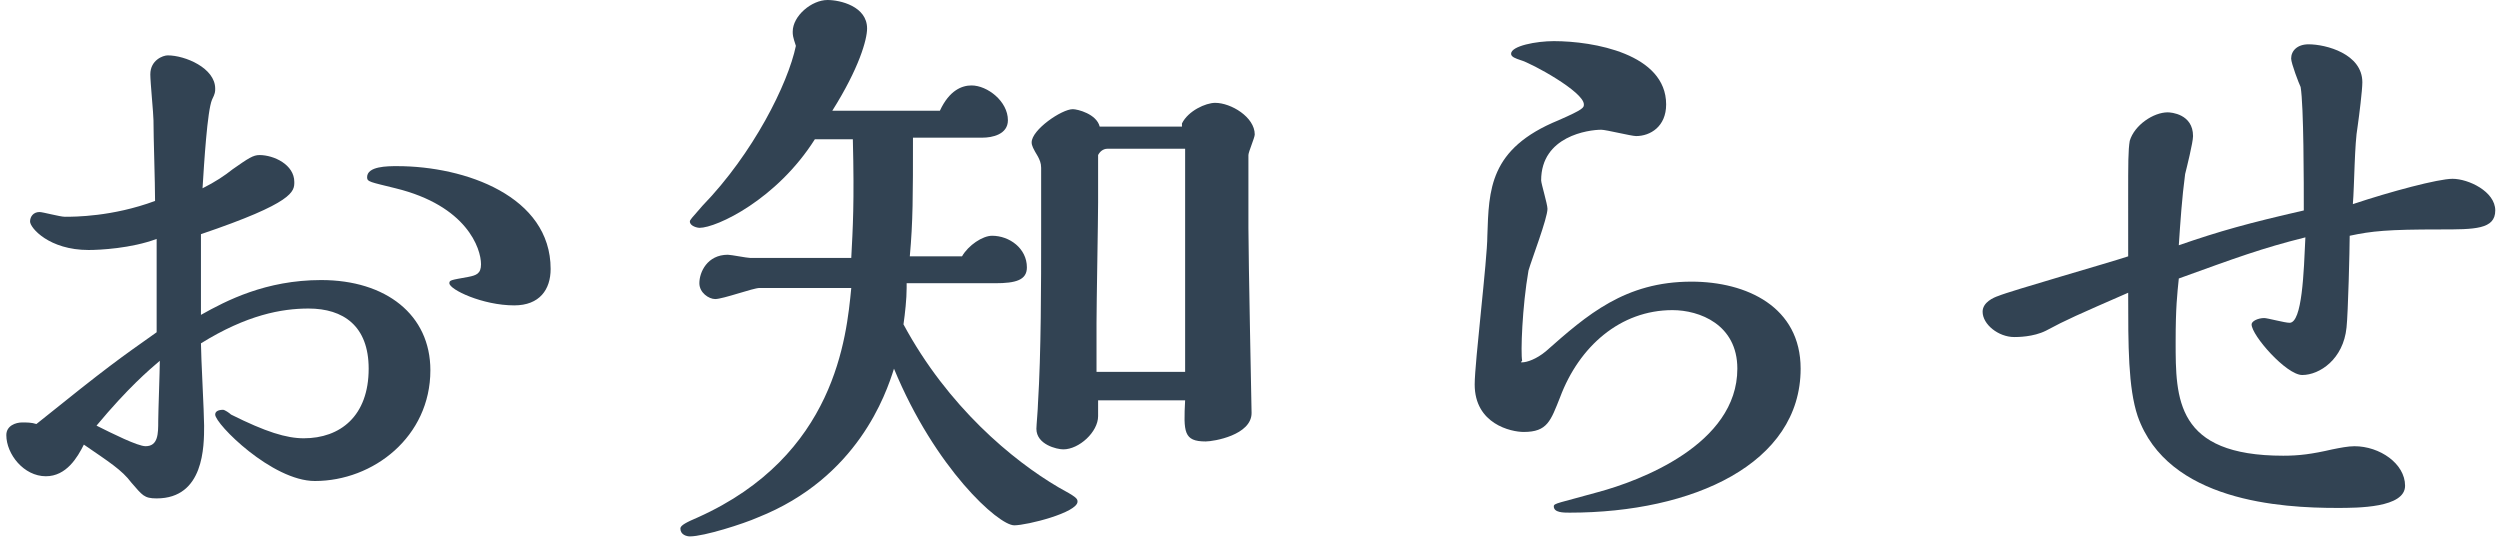
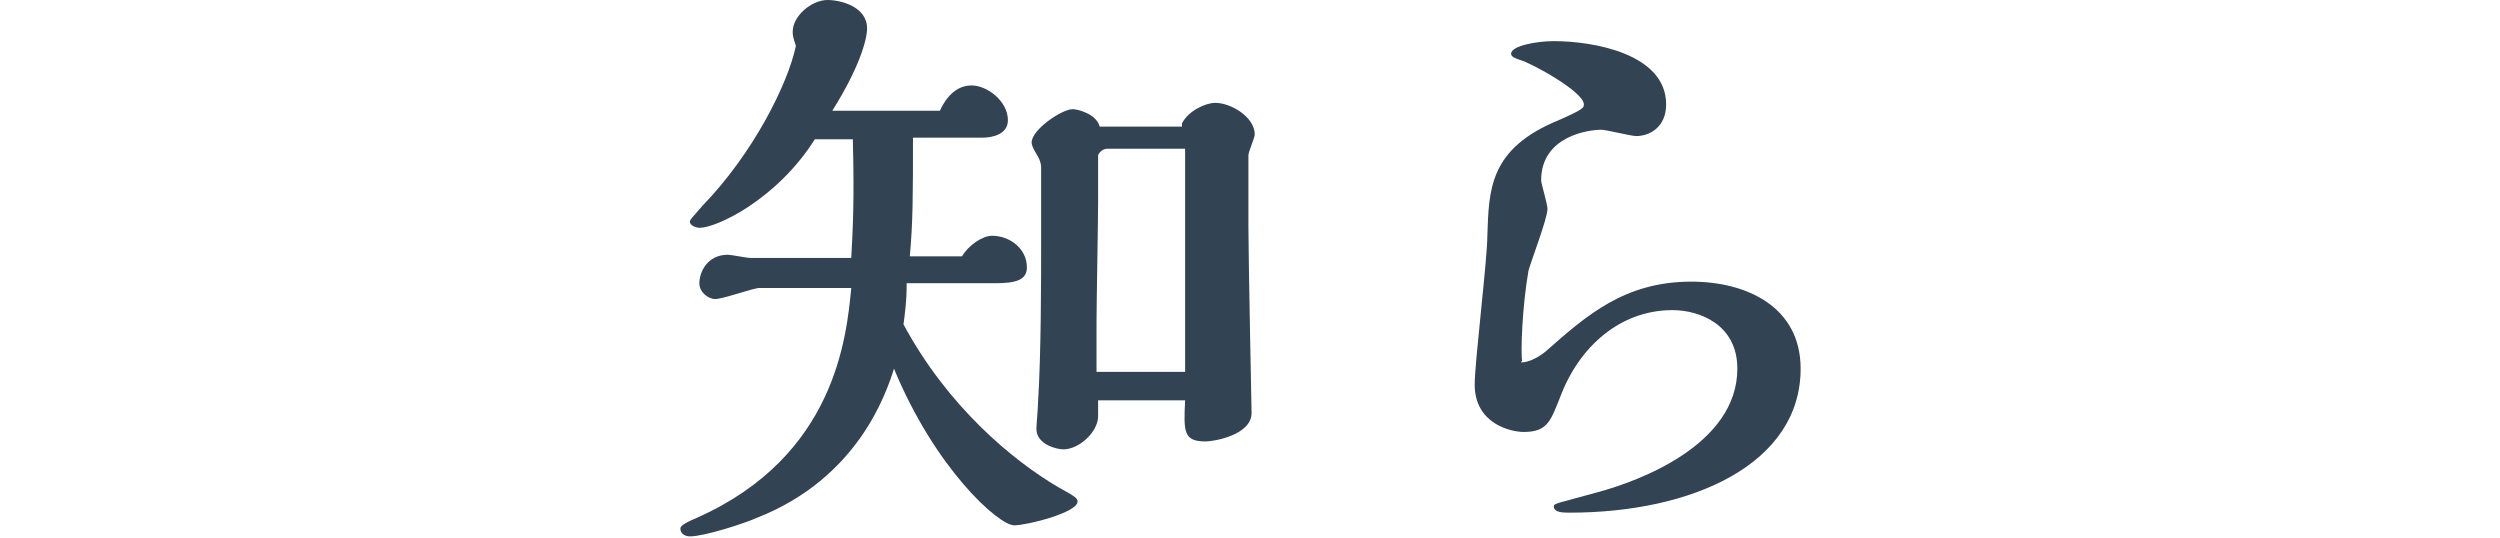
<svg xmlns="http://www.w3.org/2000/svg" version="1.1" x="0px" y="0px" width="158px" height="34px" viewBox="0 0 158 34" style="enable-background:new 0 0 158 34;" xml:space="preserve">
  <style type="text/css">
	.st0{fill:#324353;}
</style>
  <g>
-     <path class="st0" d="M9.9,19.1c0-1.6,0-2.6,0-4c-1.6,0.6-3.6,0.7-4.3,0.7c-2.5,0-3.7-1.4-3.7-1.8c0-0.3,0.2-0.6,0.6-0.6   c0.2,0,1.3,0.3,1.6,0.3c0.6,0,3,0,5.7-1c0-1.2-0.1-4-0.1-5.1c0-0.4-0.2-2.4-0.2-2.9c0-0.9,0.8-1.2,1.1-1.2c1.1,0,3,0.8,3,2.1   c0,0.2,0,0.3-0.2,0.7c-0.3,0.7-0.5,4-0.6,5.6c0.8-0.4,1.4-0.8,1.9-1.2c1-0.7,1.3-0.9,1.7-0.9c0.9,0,2.2,0.6,2.2,1.7   c0,0.6,0,1.3-5.9,3.3c0,2,0,3.5,0,5.1c1.6-0.9,4.1-2.2,7.6-2.2c4.1,0,6.9,2.2,6.9,5.7c0,4.2-3.6,7-7.3,7c-2.7,0-6.3-3.6-6.3-4.2   c0-0.2,0.2-0.3,0.5-0.3c0.1,0,0.4,0.2,0.5,0.3c2.2,1.1,3.5,1.5,4.6,1.5c2.3,0,4.1-1.4,4.1-4.4c0-2.7-1.6-3.8-3.8-3.8   c-1.7,0-3.9,0.4-6.8,2.2c0,0.8,0.2,4.4,0.2,5.2c0,1.3,0,4.6-3,4.6c-0.8,0-0.9-0.2-1.6-1c-0.6-0.8-1.4-1.3-3-2.4   c-0.4,0.8-1.1,2-2.4,2c-1.4,0-2.5-1.4-2.5-2.6c0-0.6,0.6-0.8,1-0.8c0.3,0,0.6,0,0.9,0.1c4.6-3.7,5.2-4.1,7.6-5.8V19.1z M9.2,28.2   c0.8,0,0.8-0.8,0.8-1.6c0-0.5,0.1-3.2,0.1-3.8c-0.7,0.6-2,1.7-4,4.1C7.1,27.4,8.7,28.2,9.2,28.2z M32.5,19.3c-2,0-4.1-1-4.1-1.4   c0-0.2,0.1-0.2,1.2-0.4c0.5-0.1,0.8-0.2,0.8-0.8c0-1-0.9-3.7-5.4-4.8c-1.6-0.4-1.8-0.4-1.8-0.7c0-0.7,1.3-0.7,1.9-0.7   c4.3,0,9.7,1.9,9.7,6.5C34.8,18.3,34.1,19.3,32.5,19.3z" />
    <path class="st0" d="M57.3,18.2c0,0.7-0.1,1.6-0.2,2.3c2.8,5.2,6.9,8.6,9.8,10.3c1.1,0.6,1.2,0.7,1.2,0.9c0,0.7-3.2,1.5-4,1.5   c-1,0-5-3.6-7.6-9.9c-0.5,1.6-2.3,6.9-8.6,9.4c-0.9,0.4-3.4,1.2-4.3,1.2c-0.2,0-0.6-0.1-0.6-0.5c0-0.2,0.4-0.4,1.1-0.7   c8.7-3.9,9.4-11.4,9.7-14.5H48c-0.4,0-2.3,0.7-2.8,0.7c-0.4,0-1-0.4-1-1c0-0.7,0.5-1.8,1.8-1.8c0.2,0,1.2,0.2,1.4,0.2   c0.8,0,5.1,0,6.4,0c0.1-1.9,0.2-3.5,0.1-7.5h-2.4c-2.4,3.8-6.2,5.6-7.3,5.6c-0.1,0-0.6-0.1-0.6-0.4c0-0.1,0.1-0.2,0.8-1   c3.2-3.3,5.4-7.7,5.9-10.1c-0.2-0.6-0.2-0.7-0.2-0.9c0-1,1.2-2,2.2-2c0.8,0,2.5,0.4,2.5,1.8c0,0.7-0.5,2.5-2.2,5.2h6.8   c0.6-1.3,1.4-1.6,2-1.6c1,0,2.3,1,2.3,2.2c0,0.9-1,1.1-1.6,1.1h-4.4c0,3.7,0,5.3-0.2,7.5h3.3c0.4-0.7,1.3-1.3,1.9-1.3   c1.1,0,2.2,0.8,2.2,2c0,0.8-0.7,1-2,1H57.3z M74.7,7.8c0.4-0.8,1.5-1.3,2.1-1.3c1,0,2.5,0.9,2.5,2c0,0.2-0.4,1.1-0.4,1.3v4.6   c0,1.8,0.2,11.6,0.2,11.7c0,1.4-2.4,1.8-2.9,1.8c-1.4,0-1.4-0.6-1.3-2.6h-5.5v1c0,1-1.2,2.1-2.2,2.1c-0.4,0-1.7-0.3-1.7-1.3   c0-0.2,0.1-1.3,0.1-1.6c0.2-3.2,0.2-7.6,0.2-10.8v-4.1c0-0.3-0.1-0.5-0.2-0.7c-0.3-0.5-0.4-0.7-0.4-0.9c0-0.8,1.9-2.1,2.6-2.1   c0.3,0,1.5,0.3,1.7,1.1H74.7z M74.9,23.5V9.4H70c-0.3,0-0.5,0.2-0.6,0.4c0,0.2,0,2.5,0,3c0,1.1-0.1,6.4-0.1,7.6v3.1H74.9z" />
    <path class="st0" d="M96.2,22.9c0.3,0,0.9-0.2,1.5-0.7c2.6-2.3,5-4.4,9.2-4.4c3.5,0,6.9,1.6,6.9,5.5c0,6-6.8,9.1-14.6,9.1   c-0.4,0-1,0-1-0.4c0-0.2,0.3-0.2,2.8-0.9c2.6-0.7,8.8-3,8.8-7.8c0-2.8-2.4-3.7-4.1-3.7c-3.3,0-5.9,2.3-7.1,5.5   c-0.6,1.5-0.8,2.2-2.3,2.2c-0.8,0-3.1-0.5-3.1-3c0-1.4,0.8-7.9,0.8-9.4c0.1-2.9,0.1-5.5,4.5-7.3c1.6-0.7,1.6-0.8,1.6-1   c0-0.8-3.3-2.6-4-2.8c-0.3-0.1-0.6-0.2-0.6-0.4c0-0.5,1.6-0.8,2.7-0.8c2.5,0,7.1,0.8,7.1,4c0,1.4-1,2-1.9,2c-0.3,0-1.9-0.4-2.2-0.4   c-0.8,0-3.8,0.4-3.8,3.2c0,0.2,0.4,1.5,0.4,1.8c0,0.6-1,3.2-1.2,3.9c-0.4,2.3-0.5,5.2-0.4,5.7C96.1,22.9,96.1,22.9,96.2,22.9z" />
-     <path class="st0" d="M134.5,12.5c0-2.2,0-3,0.1-3.6c0.3-1,1.5-1.8,2.4-1.8c0.2,0,1.6,0.1,1.6,1.5c0,0.4-0.4,2-0.5,2.4   c-0.2,1.5-0.3,3-0.4,4.5c2.6-0.9,4.4-1.4,7.9-2.2c0-1.7,0-6.6-0.2-7.8c-0.1-0.2-0.6-1.5-0.6-1.8c0-0.5,0.4-0.9,1.1-0.9   c1.1,0,3.4,0.6,3.4,2.4c0,0.5-0.2,2.1-0.3,2.8c-0.2,1.1-0.2,3.7-0.3,4.9c2.4-0.8,5.4-1.6,6.3-1.6c1,0,2.7,0.8,2.7,2   s-1.3,1.2-3.5,1.2c-3.3,0-4.3,0.1-5.7,0.4c0,0.8-0.1,4.9-0.2,5.8c-0.2,2-1.7,3-2.8,3c-1,0-3.2-2.5-3.2-3.2c0-0.2,0.4-0.4,0.8-0.4   c0.2,0,1.3,0.3,1.6,0.3c0.8,0,0.9-3.2,1-5.4c-2.8,0.7-4.4,1.3-8,2.6c-0.1,1-0.2,1.8-0.2,4c0,3.6,0,7.2,6.8,7.2c1,0,1.8-0.1,3.1-0.4   c0.5-0.1,1-0.2,1.4-0.2c1.6,0,3.2,1.1,3.2,2.5c0,1.4-3,1.4-4.3,1.4c-3.5,0-10.7-0.4-12.6-5.8c-0.6-1.8-0.6-4.4-0.6-7.8   c-3.2,1.4-3.9,1.7-5.2,2.4c-0.8,0.4-1.8,0.4-2,0.4c-1,0-2-0.8-2-1.6c0-0.6,0.7-0.9,1-1c0.7-0.3,7-2.1,8.2-2.5V12.5z" />
  </g>
</svg>